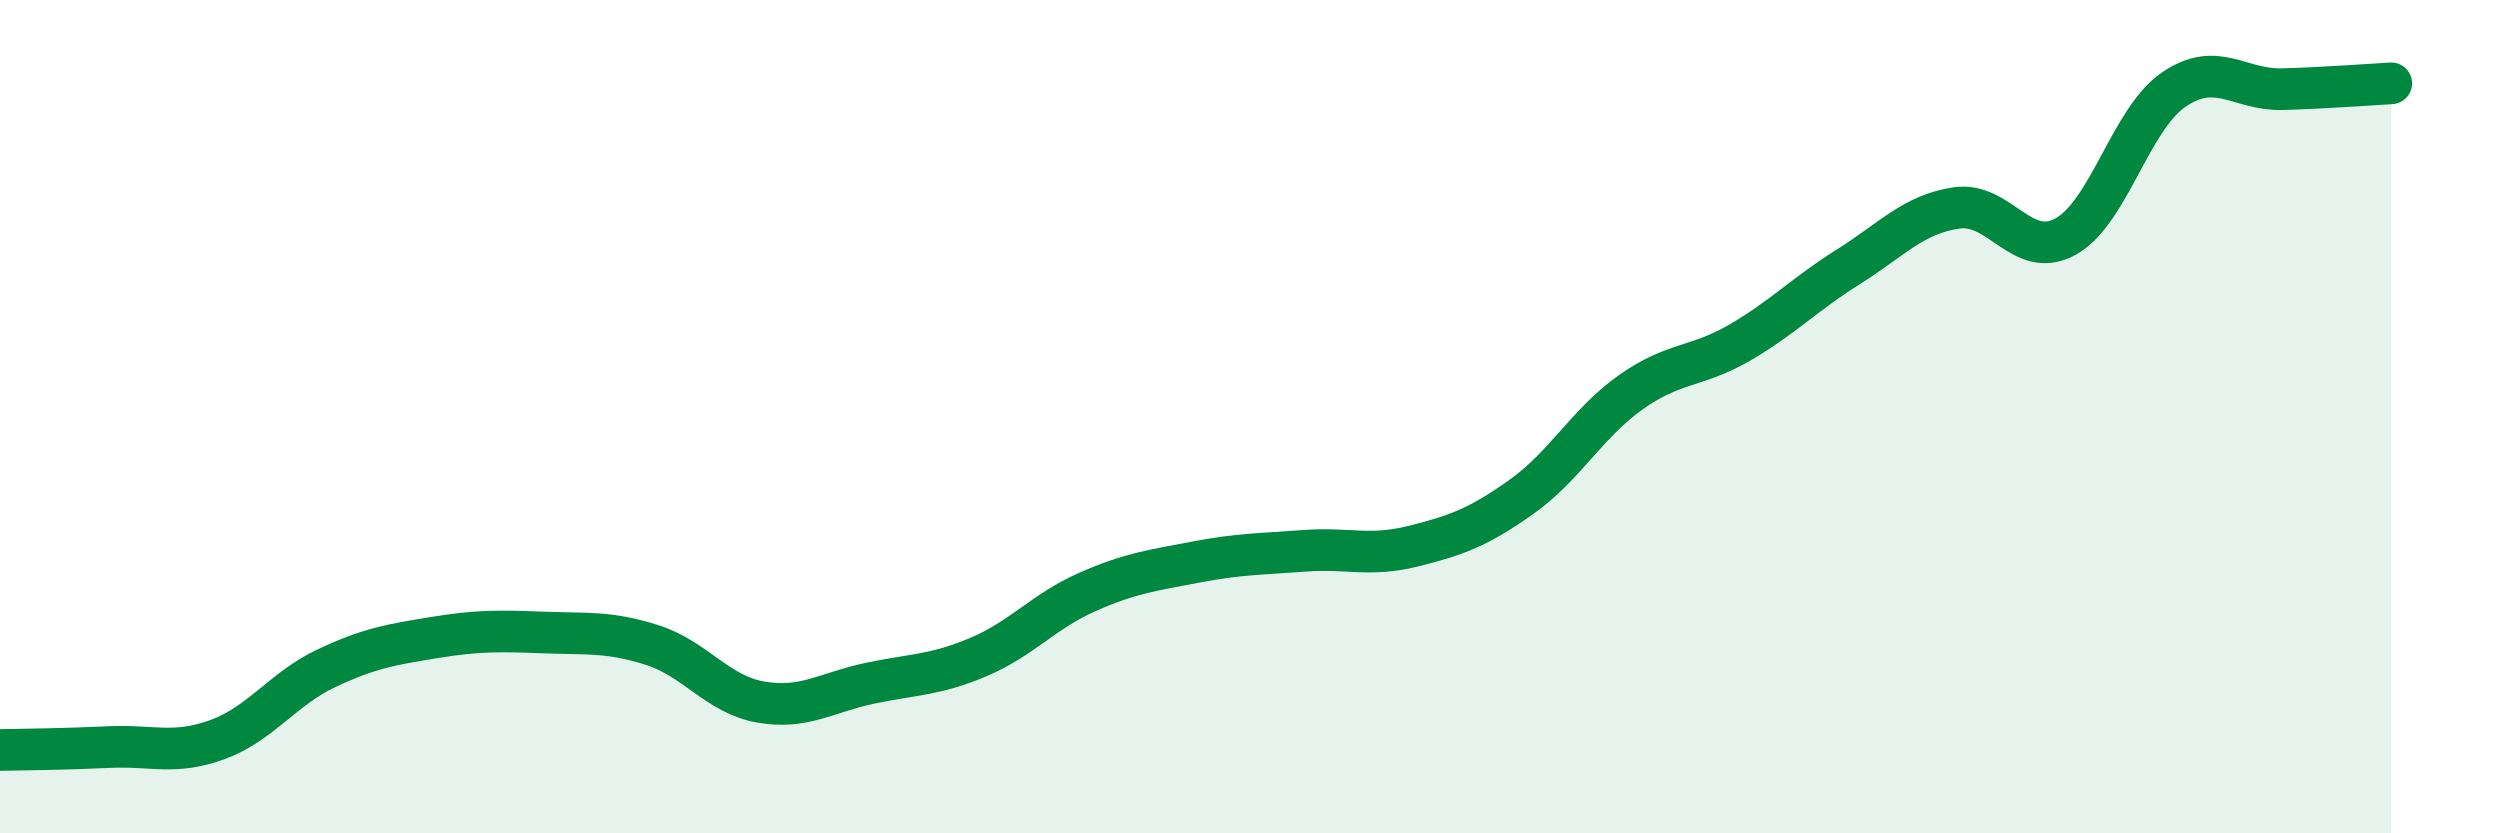
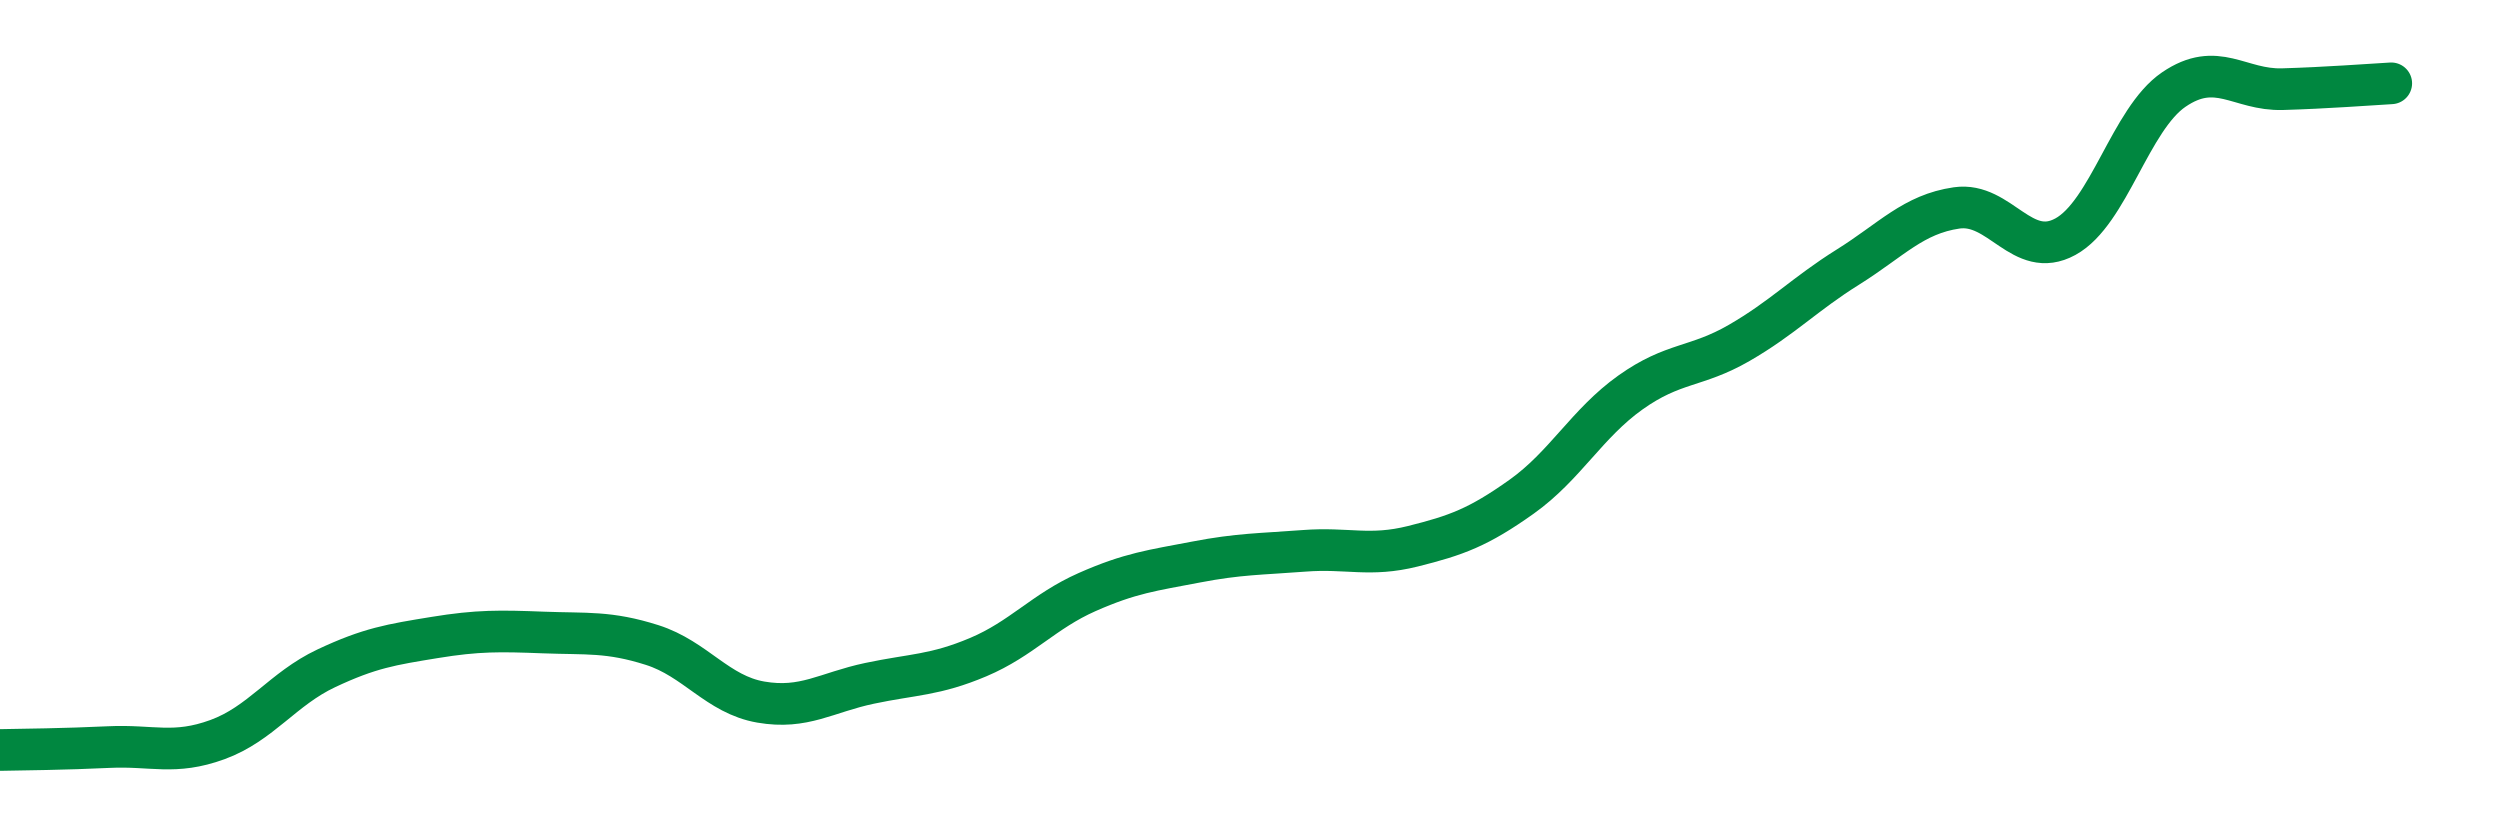
<svg xmlns="http://www.w3.org/2000/svg" width="60" height="20" viewBox="0 0 60 20">
-   <path d="M 0,18 C 0.52,17.99 1.57,17.98 2.61,17.93 C 3.65,17.88 4.18,18.13 5.22,17.75 C 6.26,17.37 6.79,16.53 7.83,16.04 C 8.87,15.55 9.39,15.47 10.43,15.3 C 11.47,15.13 12,15.14 13.04,15.18 C 14.08,15.22 14.61,15.15 15.65,15.48 C 16.69,15.81 17.22,16.67 18.26,16.85 C 19.3,17.03 19.83,16.62 20.87,16.4 C 21.91,16.18 22.44,16.21 23.48,15.77 C 24.52,15.33 25.05,14.67 26.09,14.21 C 27.13,13.75 27.66,13.69 28.7,13.49 C 29.74,13.29 30.26,13.3 31.3,13.22 C 32.34,13.14 32.87,13.37 33.91,13.11 C 34.95,12.85 35.48,12.66 36.52,11.92 C 37.56,11.18 38.09,10.16 39.13,9.42 C 40.17,8.68 40.7,8.83 41.74,8.23 C 42.78,7.63 43.31,7.06 44.35,6.41 C 45.39,5.76 45.92,5.14 46.96,4.99 C 48,4.84 48.53,6.25 49.57,5.68 C 50.61,5.11 51.13,2.86 52.17,2.15 C 53.21,1.44 53.74,2.17 54.78,2.14 C 55.82,2.11 56.87,2.03 57.39,2L57.39 20L0 20Z" fill="#008740" opacity="0.1" stroke-linecap="round" stroke-linejoin="round" />
  <path d="M 0,18 C 0.52,17.99 1.57,17.98 2.61,17.93 C 3.65,17.88 4.18,18.13 5.22,17.75 C 6.26,17.37 6.79,16.53 7.83,16.04 C 8.87,15.55 9.39,15.47 10.43,15.3 C 11.47,15.13 12,15.14 13.04,15.18 C 14.08,15.22 14.61,15.15 15.65,15.48 C 16.69,15.81 17.22,16.67 18.26,16.85 C 19.3,17.03 19.83,16.62 20.87,16.4 C 21.91,16.18 22.44,16.21 23.48,15.77 C 24.52,15.33 25.05,14.67 26.09,14.21 C 27.13,13.75 27.66,13.69 28.7,13.49 C 29.74,13.29 30.26,13.3 31.3,13.22 C 32.34,13.14 32.87,13.37 33.91,13.11 C 34.95,12.85 35.48,12.66 36.52,11.92 C 37.56,11.18 38.09,10.16 39.13,9.42 C 40.17,8.68 40.7,8.83 41.74,8.23 C 42.78,7.63 43.31,7.06 44.35,6.41 C 45.39,5.76 45.92,5.14 46.96,4.99 C 48,4.84 48.53,6.25 49.57,5.68 C 50.61,5.11 51.13,2.86 52.17,2.15 C 53.21,1.44 53.74,2.17 54.78,2.14 C 55.82,2.11 56.87,2.03 57.39,2" stroke="#008740" stroke-width="1" fill="none" stroke-linecap="round" stroke-linejoin="round" />
</svg>